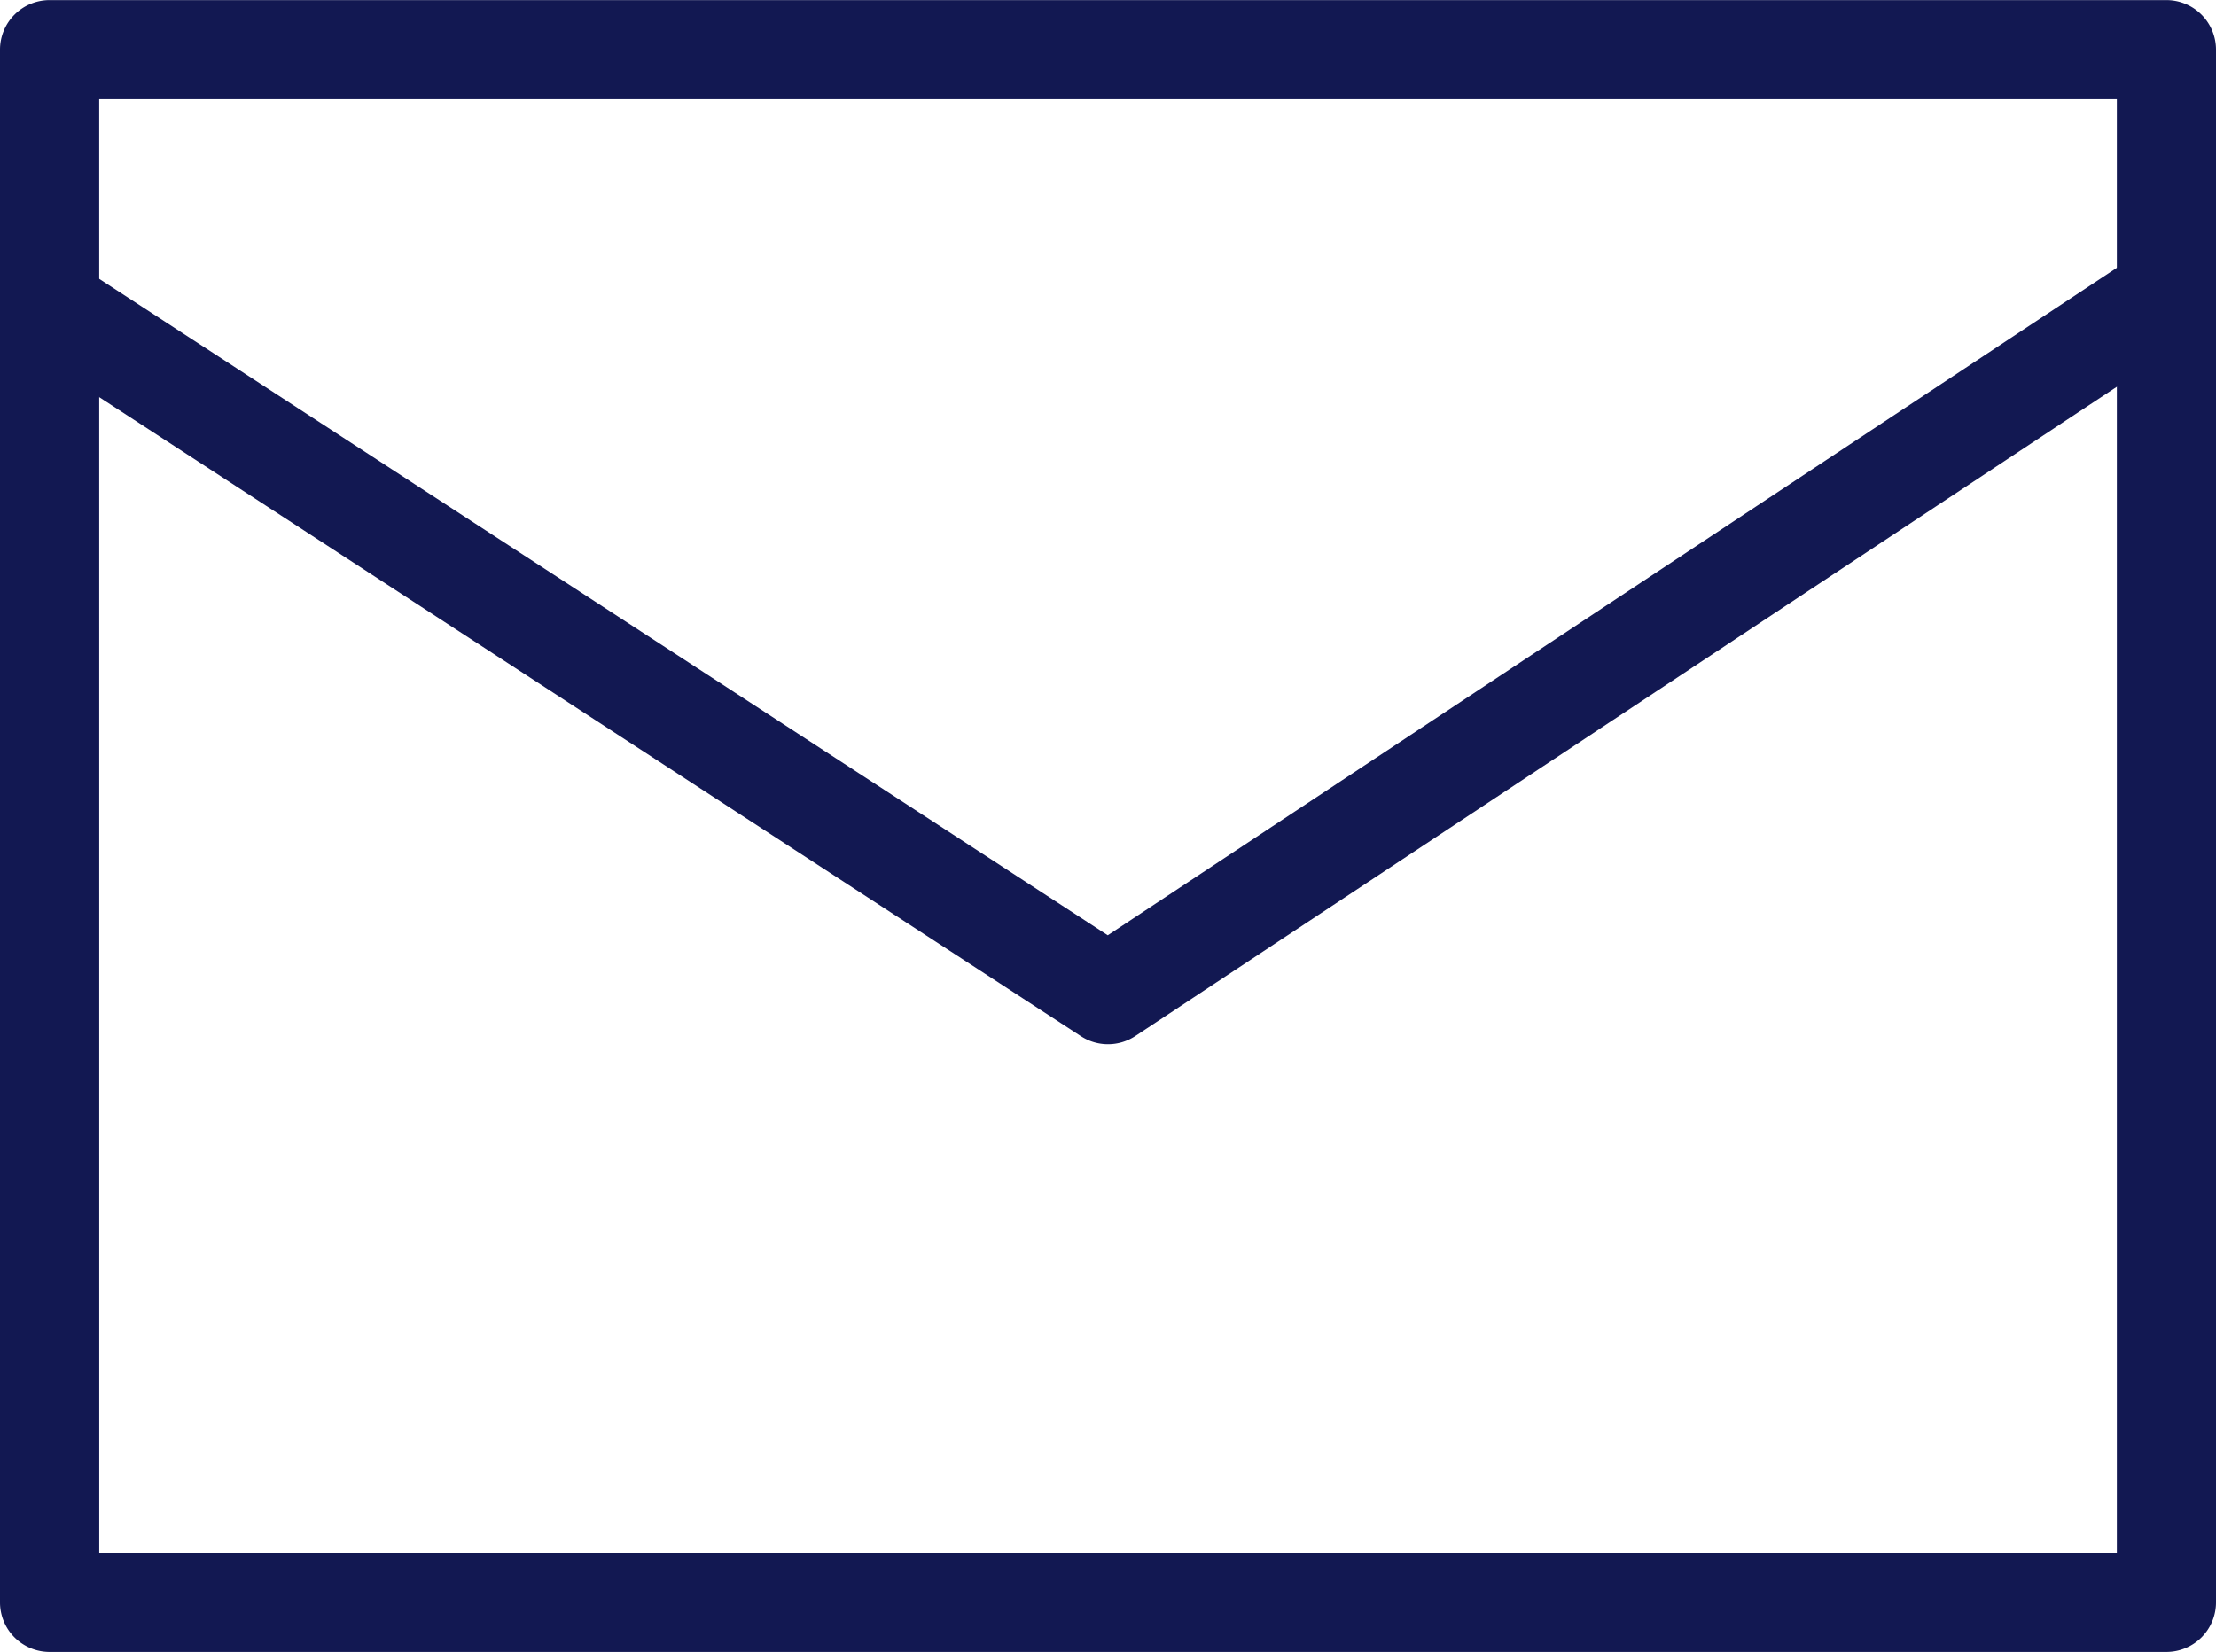
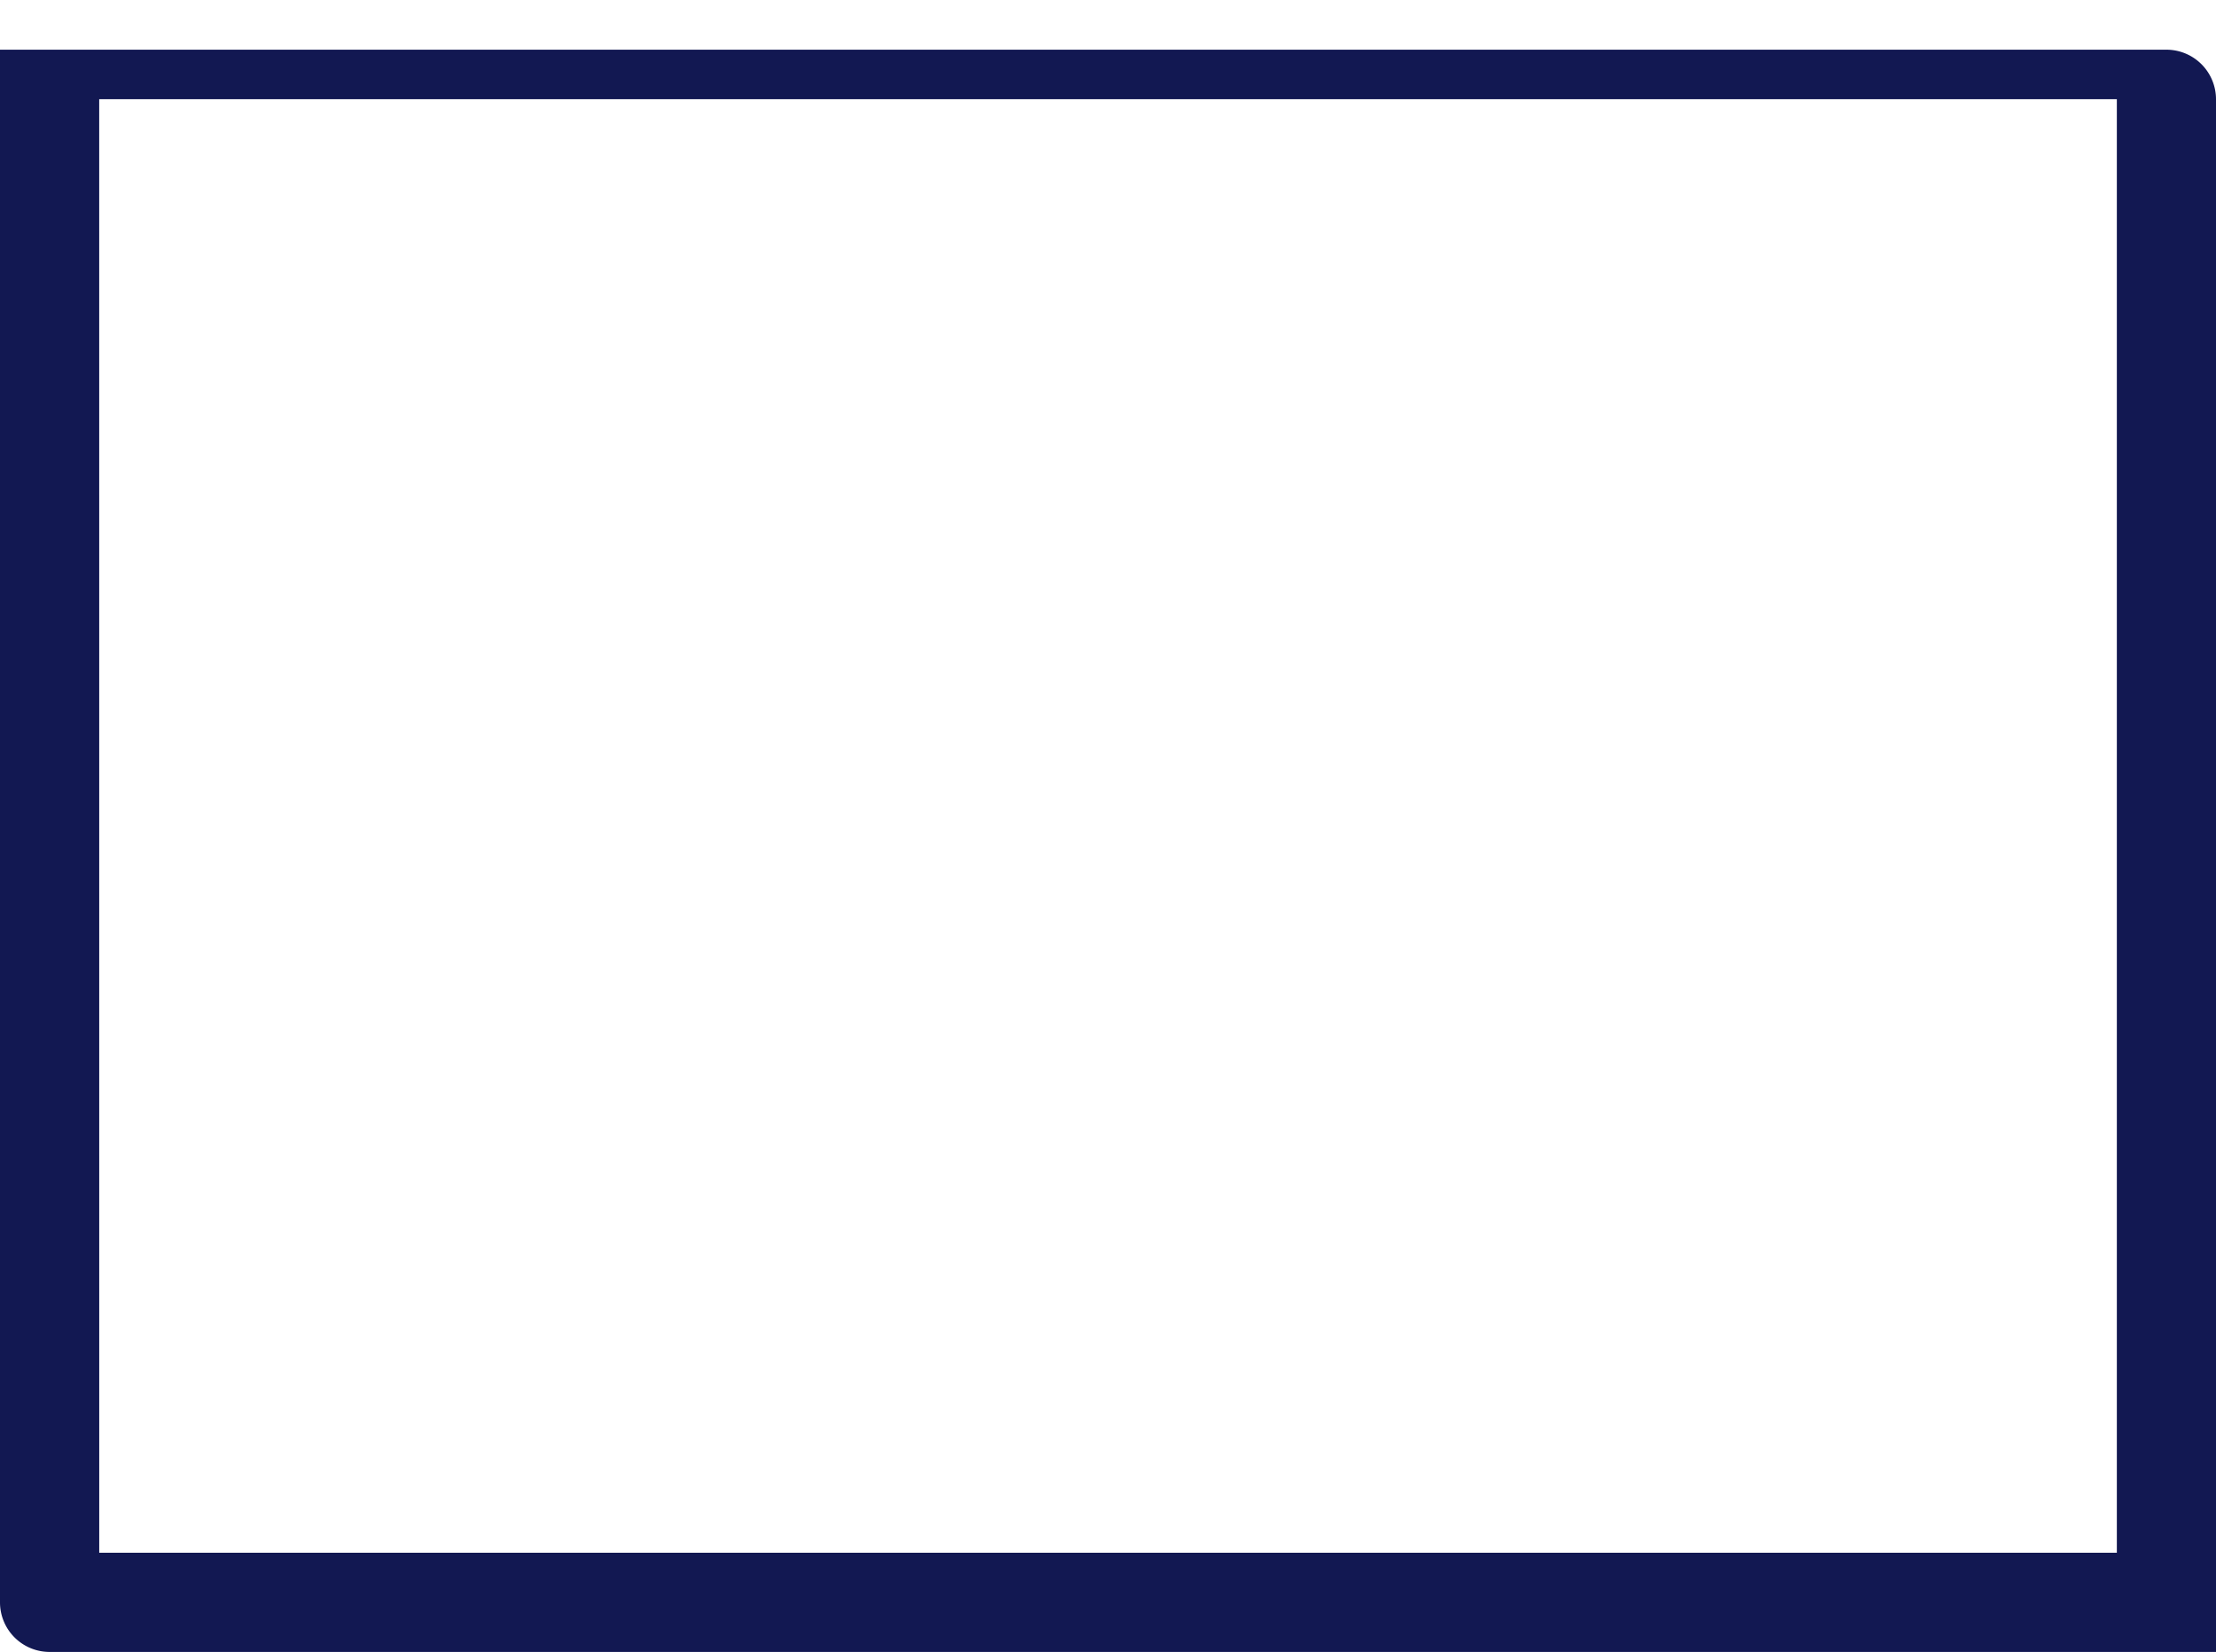
<svg xmlns="http://www.w3.org/2000/svg" width="110.309" height="82.243" viewBox="0 0 110.309 82.243">
  <g fill="#121852">
-     <path data-name="パス 142" d="M107.84 82.243H2.469A2.469 2.469 0 0 1 0 79.774v-77.3A2.469 2.469 0 0 1 2.469.005H107.84a2.469 2.469 0 0 1 2.469 2.469v77.3a2.469 2.469 0 0 1-2.469 2.469zM4.94 77.305h100.433V4.938H4.938z" />
-     <path data-name="パス 143" d="M55.154 51.988a2.455 2.455 0 0 1-1.346-.4l-52.685-34.3A2.468 2.468 0 0 1 .4 13.872a2.471 2.471 0 0 1 3.416-.721l51.327 33.412 51.334-33.96a2.469 2.469 0 0 1 3.422.7 2.47 2.47 0 0 1-.7 3.421L56.517 51.578a2.464 2.464 0 0 1-1.363.41z" />
+     <path data-name="パス 142" d="M107.84 82.243H2.469A2.469 2.469 0 0 1 0 79.774v-77.3H107.84a2.469 2.469 0 0 1 2.469 2.469v77.3a2.469 2.469 0 0 1-2.469 2.469zM4.94 77.305h100.433V4.938H4.938z" />
  </g>
</svg>